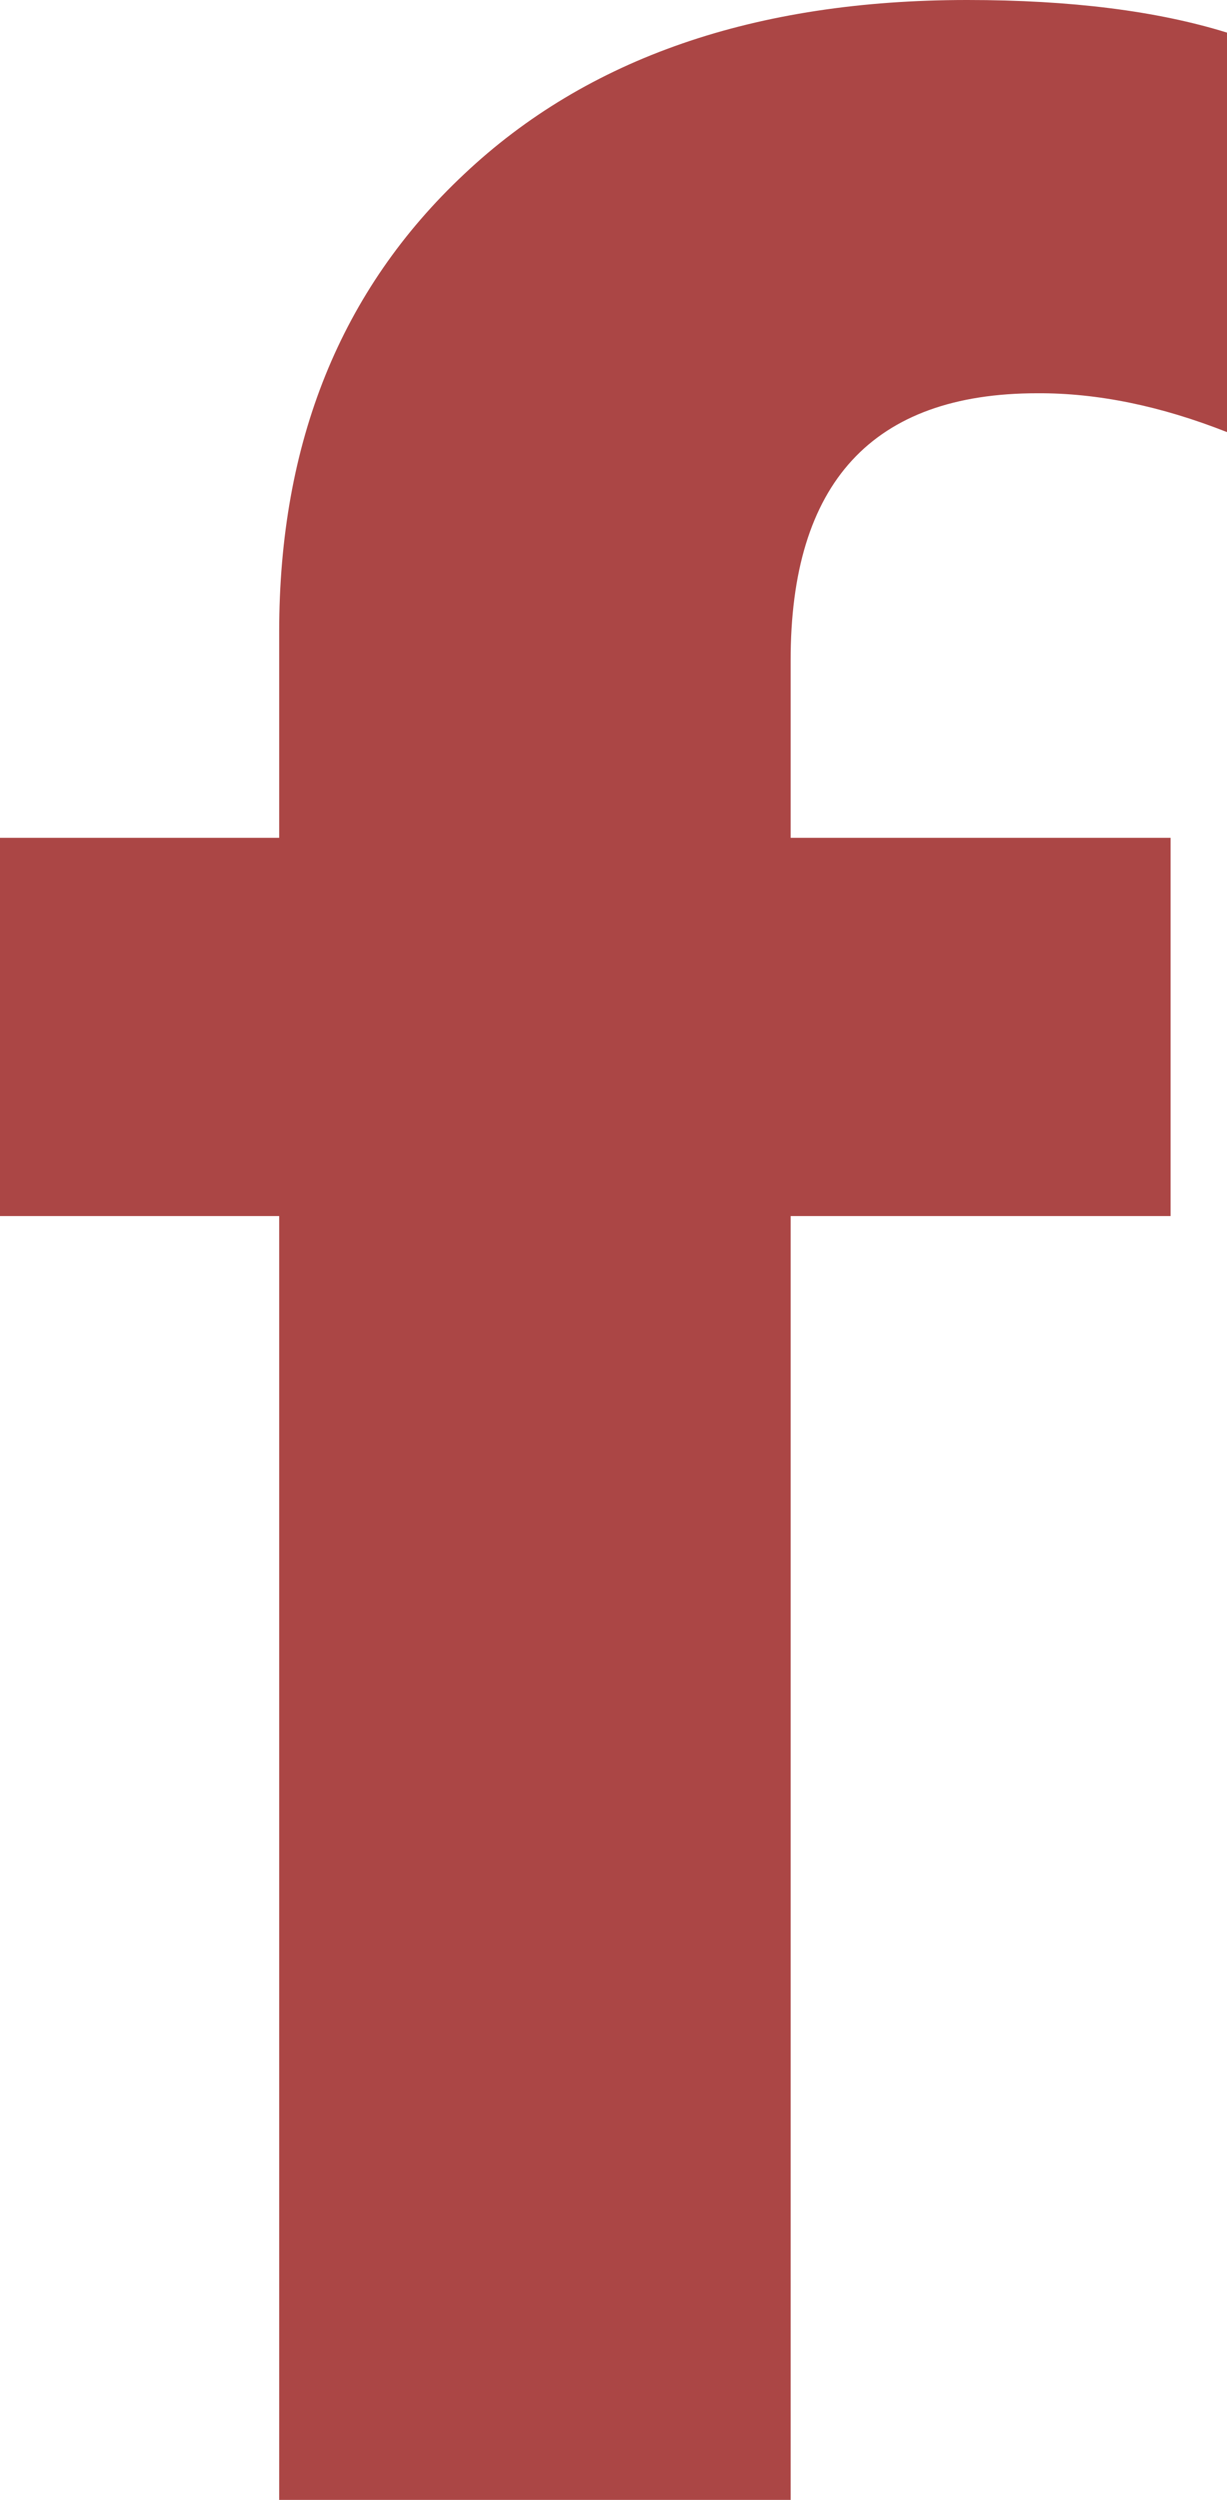
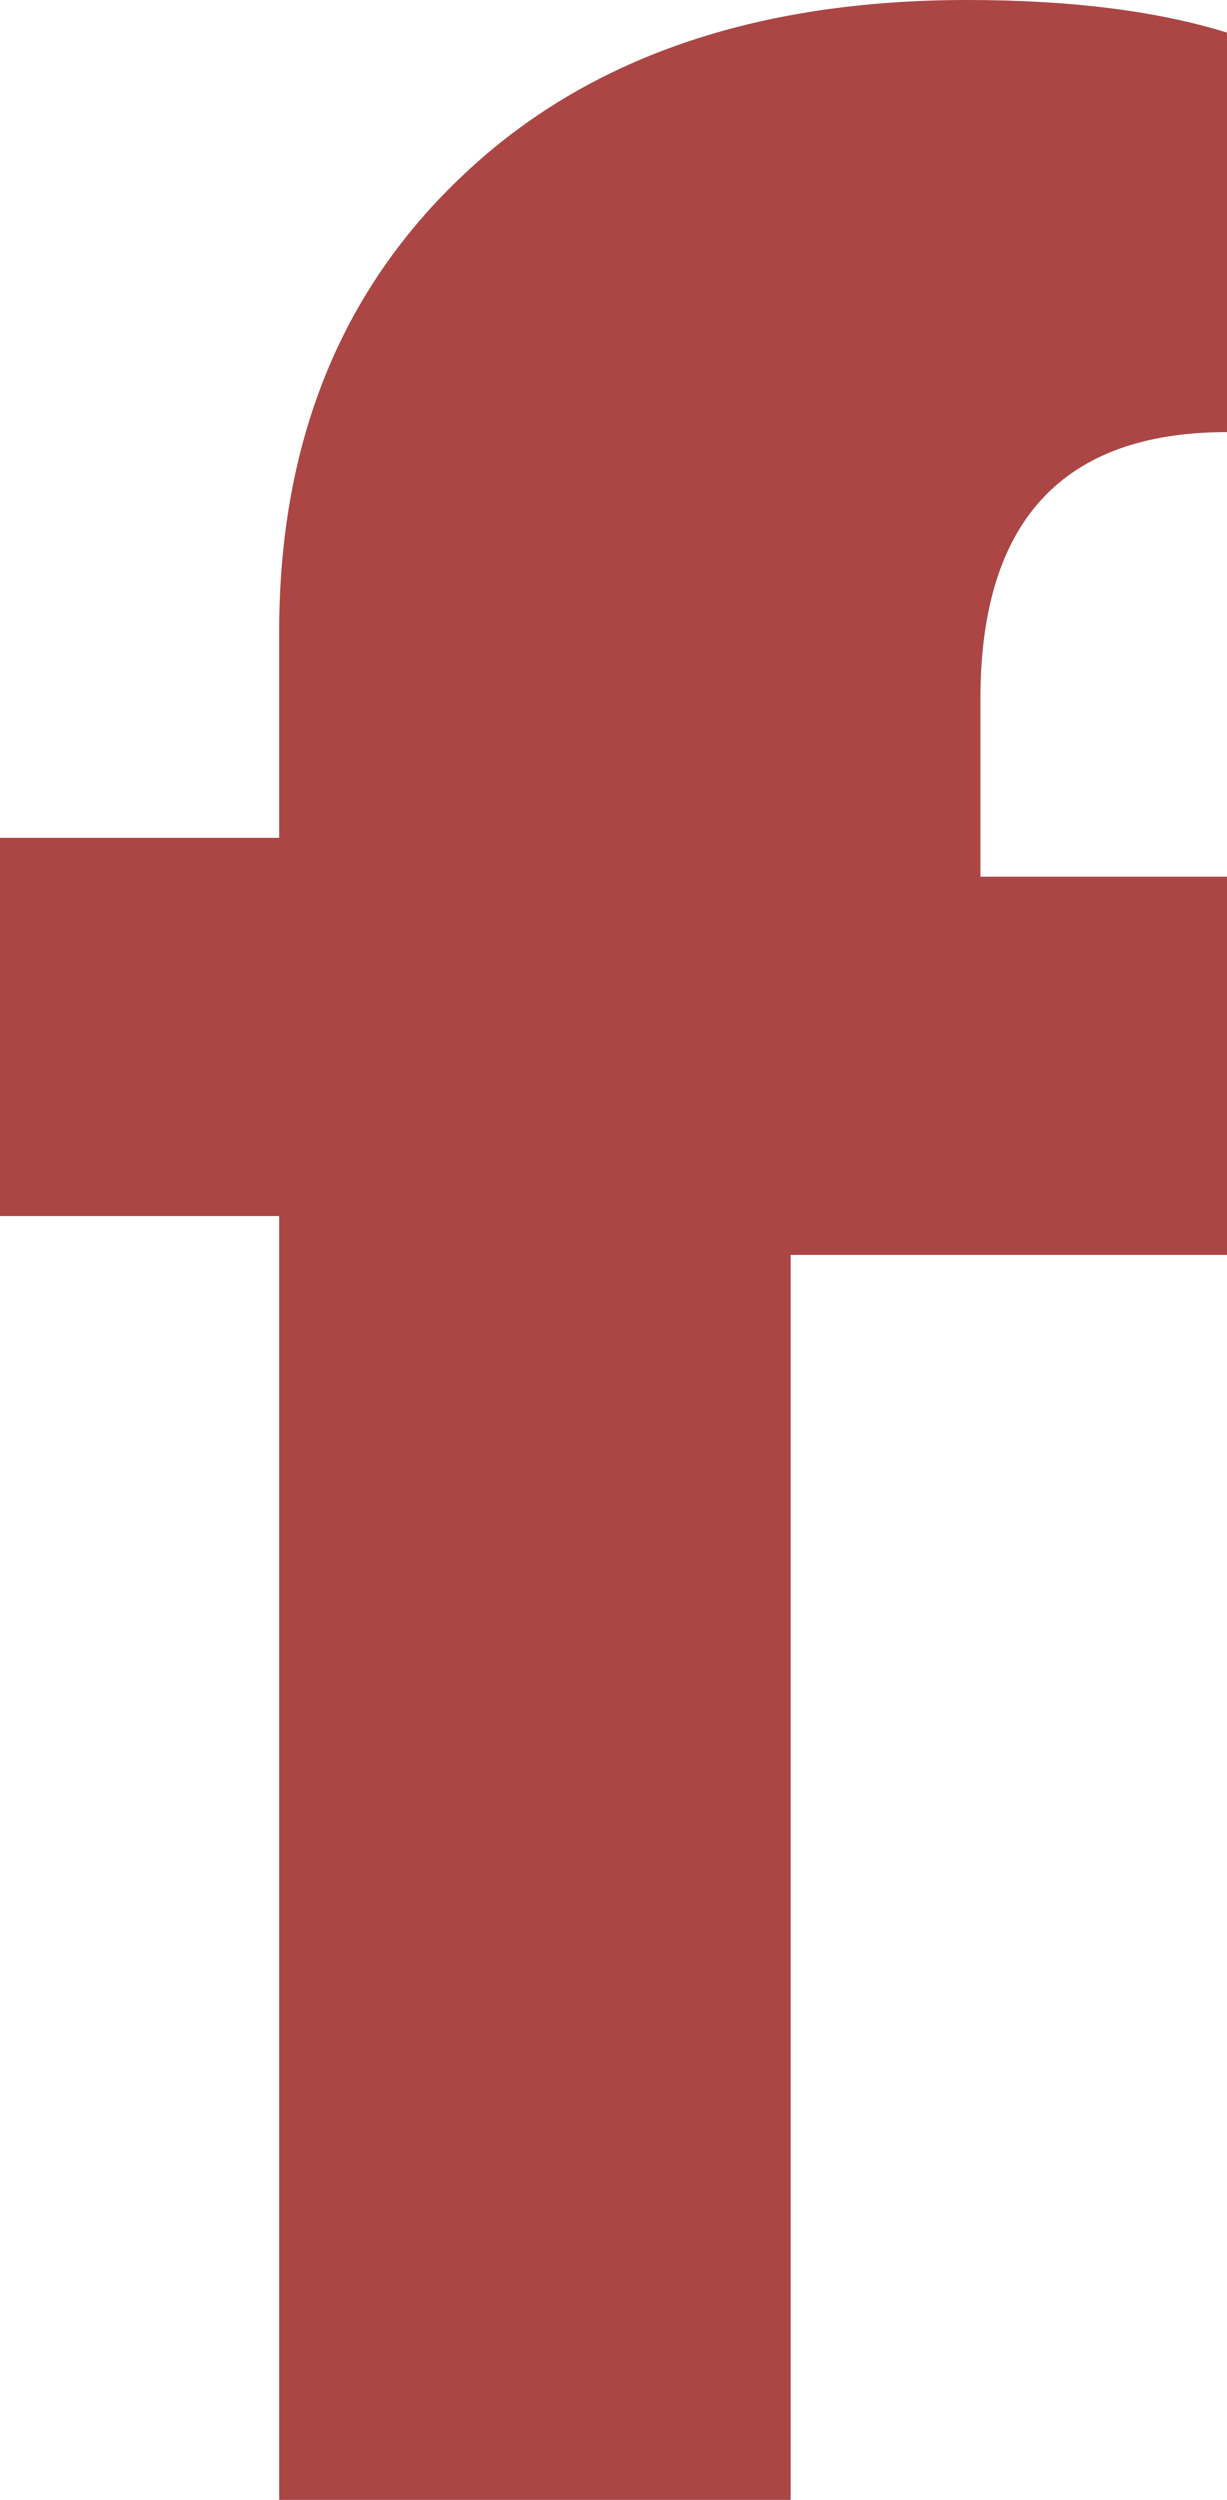
<svg xmlns="http://www.w3.org/2000/svg" id="Layer_2" viewBox="0 0 33.49 68.21">
  <defs>
    <style>.cls-1{fill:#ab4645;}</style>
  </defs>
  <g id="Layer_1-2">
    <g id="Layer_2-2">
      <g id="_àð_1">
-         <path class="cls-1" d="m33.49 11.79c-1.8-.71-3.53-1.07-5.18-1.06c-4.49 0-6.74 2.44-6.73 7.31v4.82h10.37v10.32H21.58v35.03H7.62V33.18H0V22.86h7.62v-5.62c0-5.17 1.68-9.33 5.05-12.49C16.03 1.58 20.61 0 26.4 0c2.83 0 5.19.3 7.09.89v10.9z" />
+         <path class="cls-1" d="m33.49 11.79c-4.49 0-6.74 2.44-6.73 7.31v4.82h10.37v10.32H21.58v35.03H7.62V33.18H0V22.86h7.62v-5.62c0-5.17 1.68-9.33 5.05-12.49C16.03 1.58 20.61 0 26.4 0c2.83 0 5.19.3 7.09.89v10.9z" />
      </g>
    </g>
  </g>
</svg>